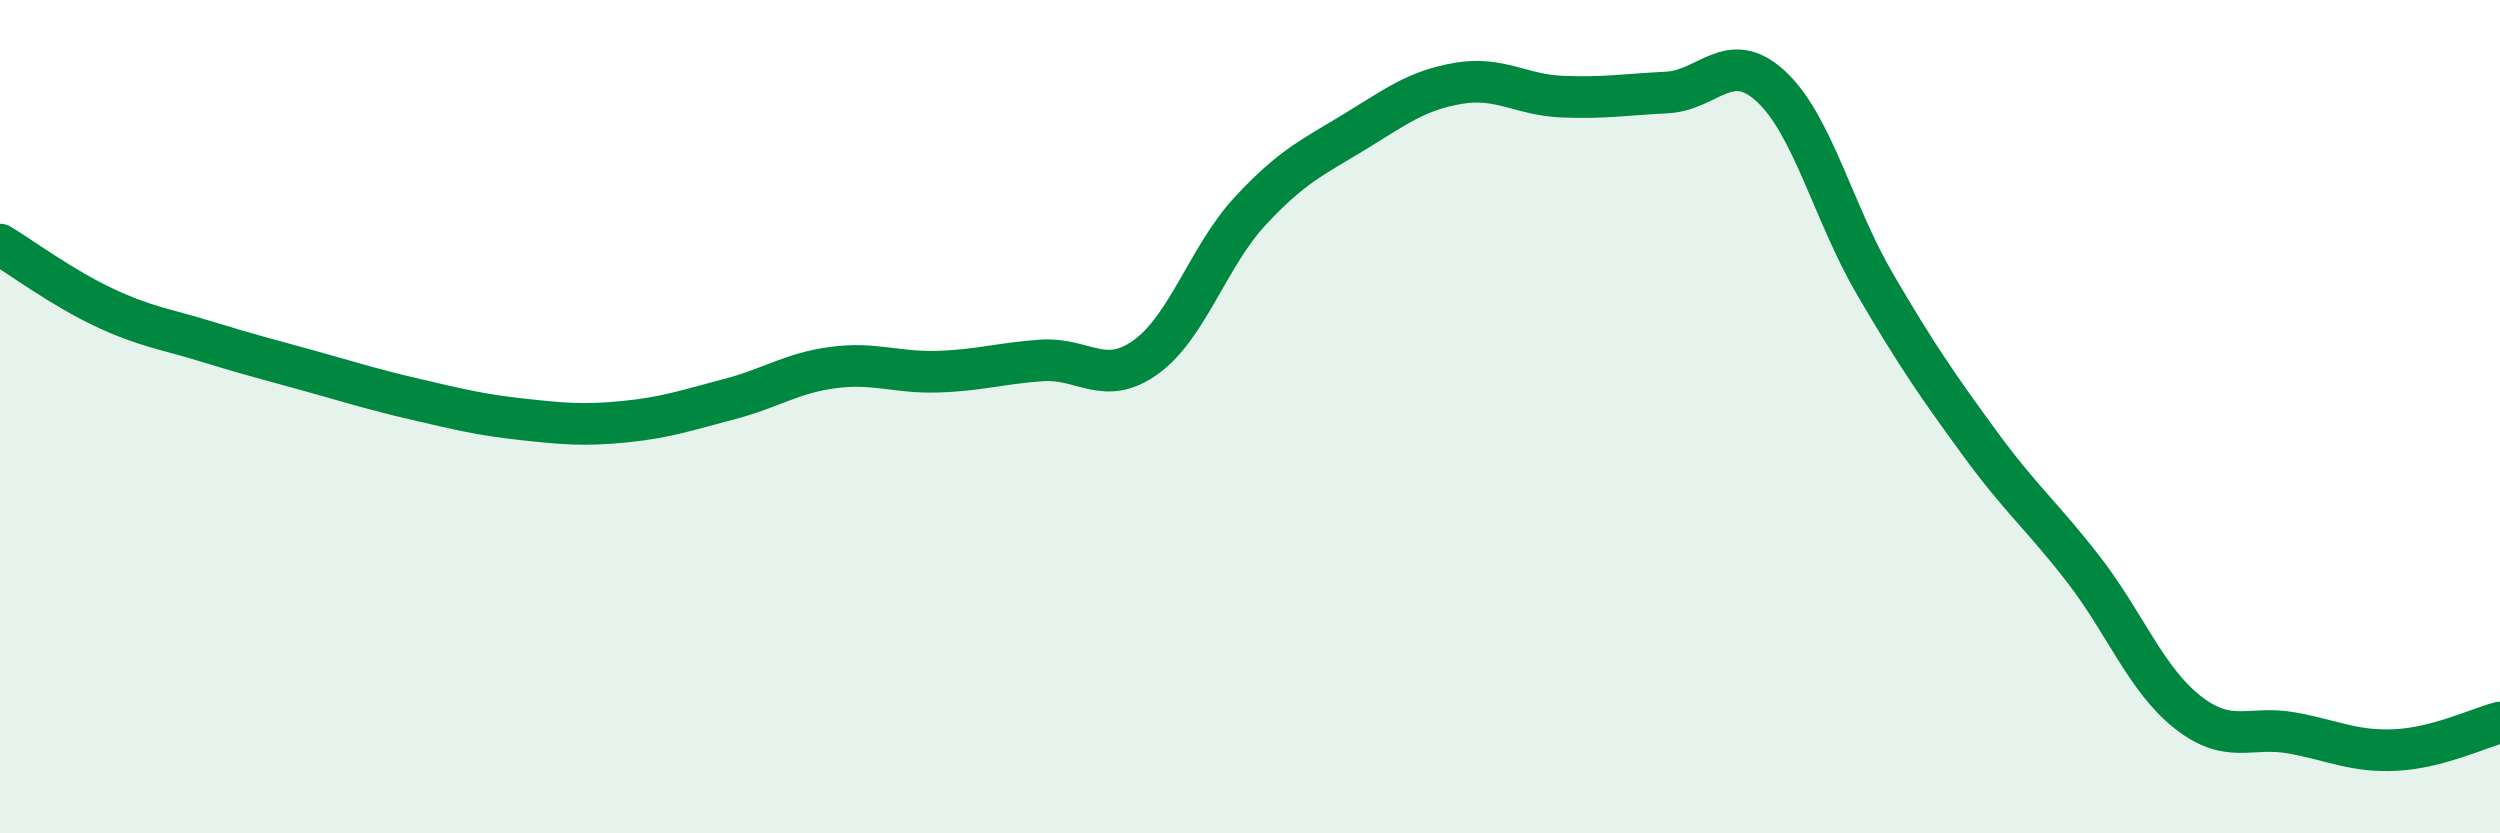
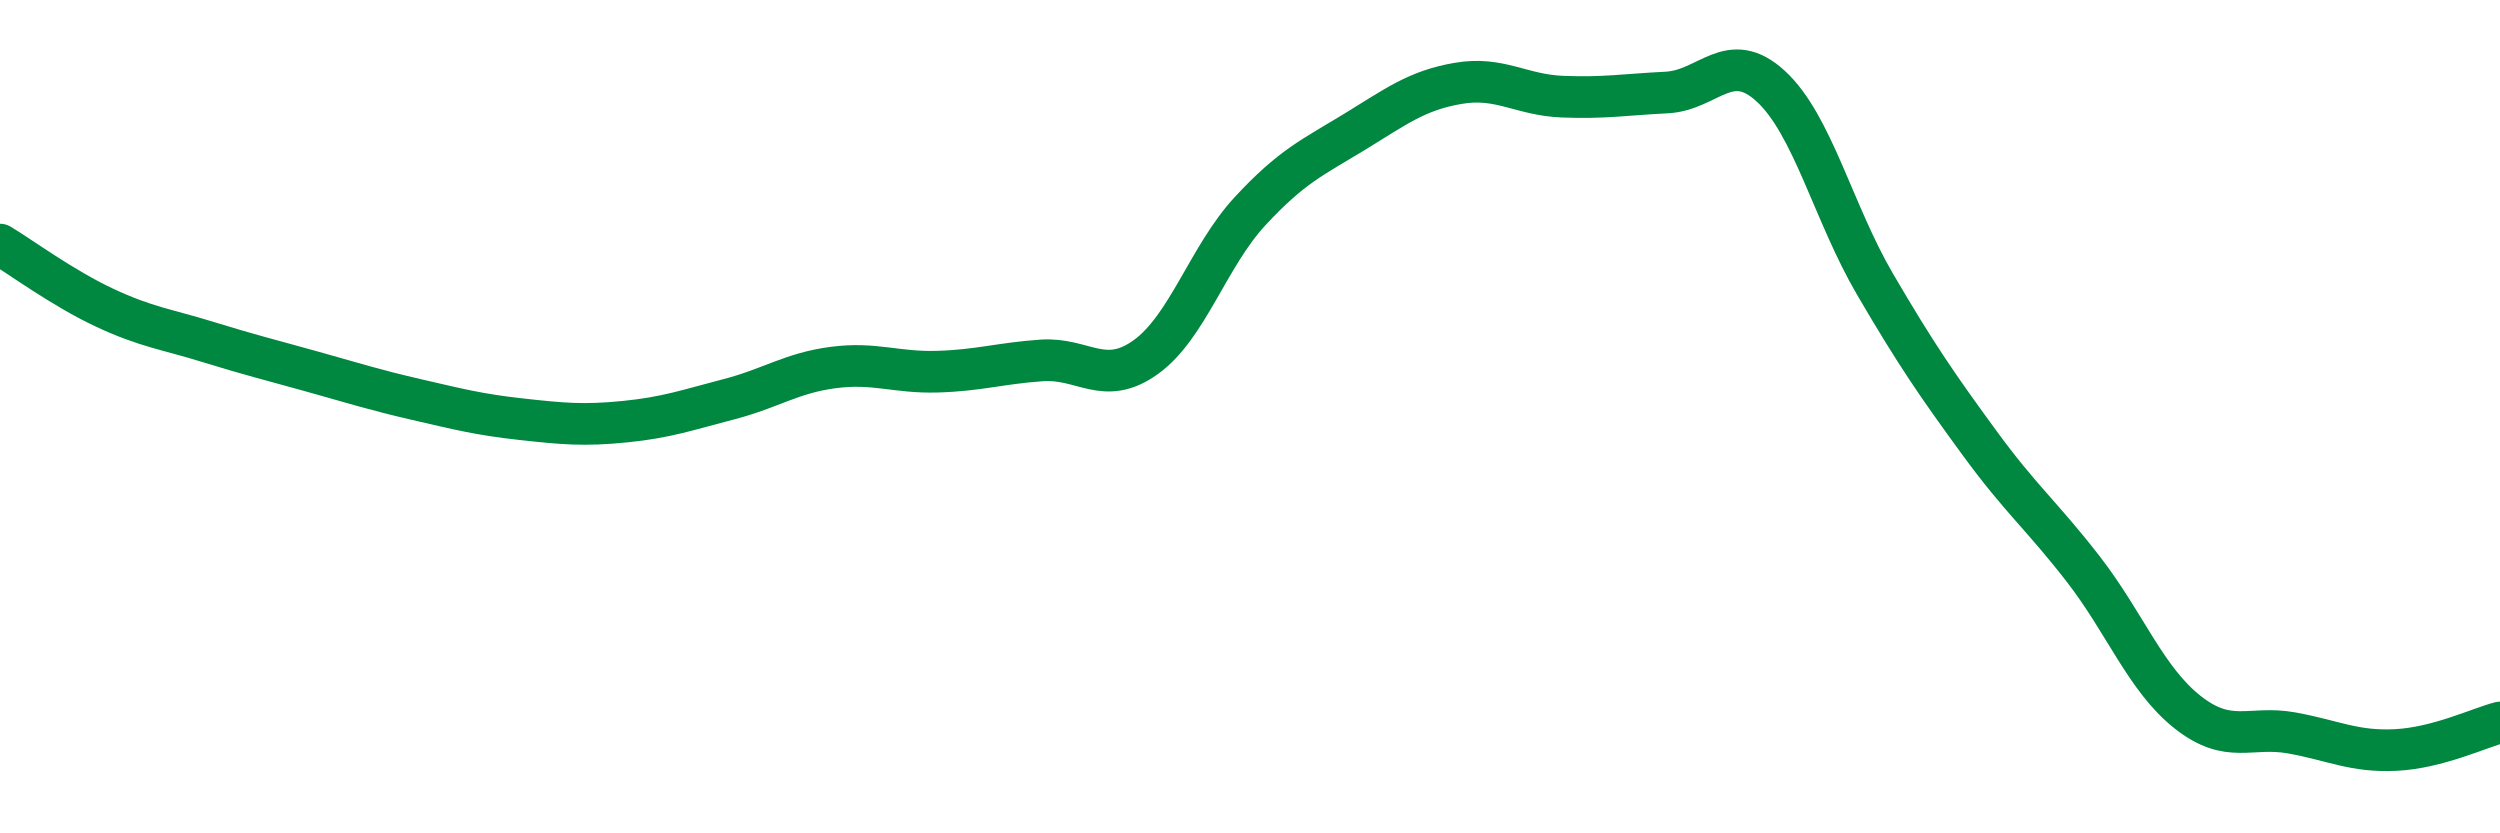
<svg xmlns="http://www.w3.org/2000/svg" width="60" height="20" viewBox="0 0 60 20">
-   <path d="M 0,5.87 C 0.5,6.17 1.5,6.91 2.5,7.38 C 3.5,7.85 4,7.9 5,8.21 C 6,8.52 6.5,8.64 7.5,8.92 C 8.5,9.2 9,9.36 10,9.59 C 11,9.82 11.5,9.95 12.5,10.06 C 13.5,10.17 14,10.22 15,10.12 C 16,10.02 16.5,9.84 17.5,9.58 C 18.5,9.32 19,8.95 20,8.82 C 21,8.69 21.5,8.95 22.5,8.92 C 23.5,8.89 24,8.72 25,8.65 C 26,8.58 26.5,9.29 27.5,8.57 C 28.5,7.85 29,6.15 30,5.07 C 31,3.99 31.5,3.78 32.5,3.17 C 33.5,2.56 34,2.17 35,2 C 36,1.83 36.5,2.28 37.5,2.32 C 38.5,2.36 39,2.27 40,2.22 C 41,2.17 41.5,1.15 42.5,2.07 C 43.5,2.99 44,5.11 45,6.82 C 46,8.53 46.5,9.25 47.5,10.62 C 48.5,11.99 49,12.37 50,13.66 C 51,14.95 51.5,16.3 52.5,17.09 C 53.5,17.88 54,17.41 55,17.59 C 56,17.77 56.5,18.05 57.5,18 C 58.5,17.95 59.5,17.47 60,17.34L60 20L0 20Z" fill="#008740" opacity="0.1" stroke-linecap="round" stroke-linejoin="round" />
  <path d="M 0,5.87 C 0.5,6.17 1.5,6.91 2.5,7.38 C 3.5,7.85 4,7.9 5,8.21 C 6,8.52 6.5,8.64 7.5,8.92 C 8.5,9.2 9,9.36 10,9.59 C 11,9.82 11.5,9.95 12.5,10.06 C 13.5,10.17 14,10.22 15,10.12 C 16,10.02 16.5,9.84 17.5,9.58 C 18.5,9.32 19,8.95 20,8.82 C 21,8.69 21.5,8.95 22.5,8.92 C 23.5,8.89 24,8.72 25,8.65 C 26,8.58 26.5,9.29 27.5,8.57 C 28.5,7.85 29,6.15 30,5.07 C 31,3.99 31.5,3.78 32.5,3.17 C 33.5,2.56 34,2.17 35,2 C 36,1.83 36.5,2.28 37.5,2.32 C 38.5,2.36 39,2.27 40,2.22 C 41,2.17 41.5,1.15 42.5,2.07 C 43.5,2.99 44,5.11 45,6.82 C 46,8.53 46.5,9.25 47.5,10.62 C 48.5,11.99 49,12.37 50,13.66 C 51,14.95 51.5,16.3 52.5,17.09 C 53.5,17.88 54,17.41 55,17.59 C 56,17.77 56.5,18.05 57.5,18 C 58.5,17.95 59.5,17.47 60,17.34" stroke="#008740" stroke-width="1" fill="none" stroke-linecap="round" stroke-linejoin="round" />
</svg>